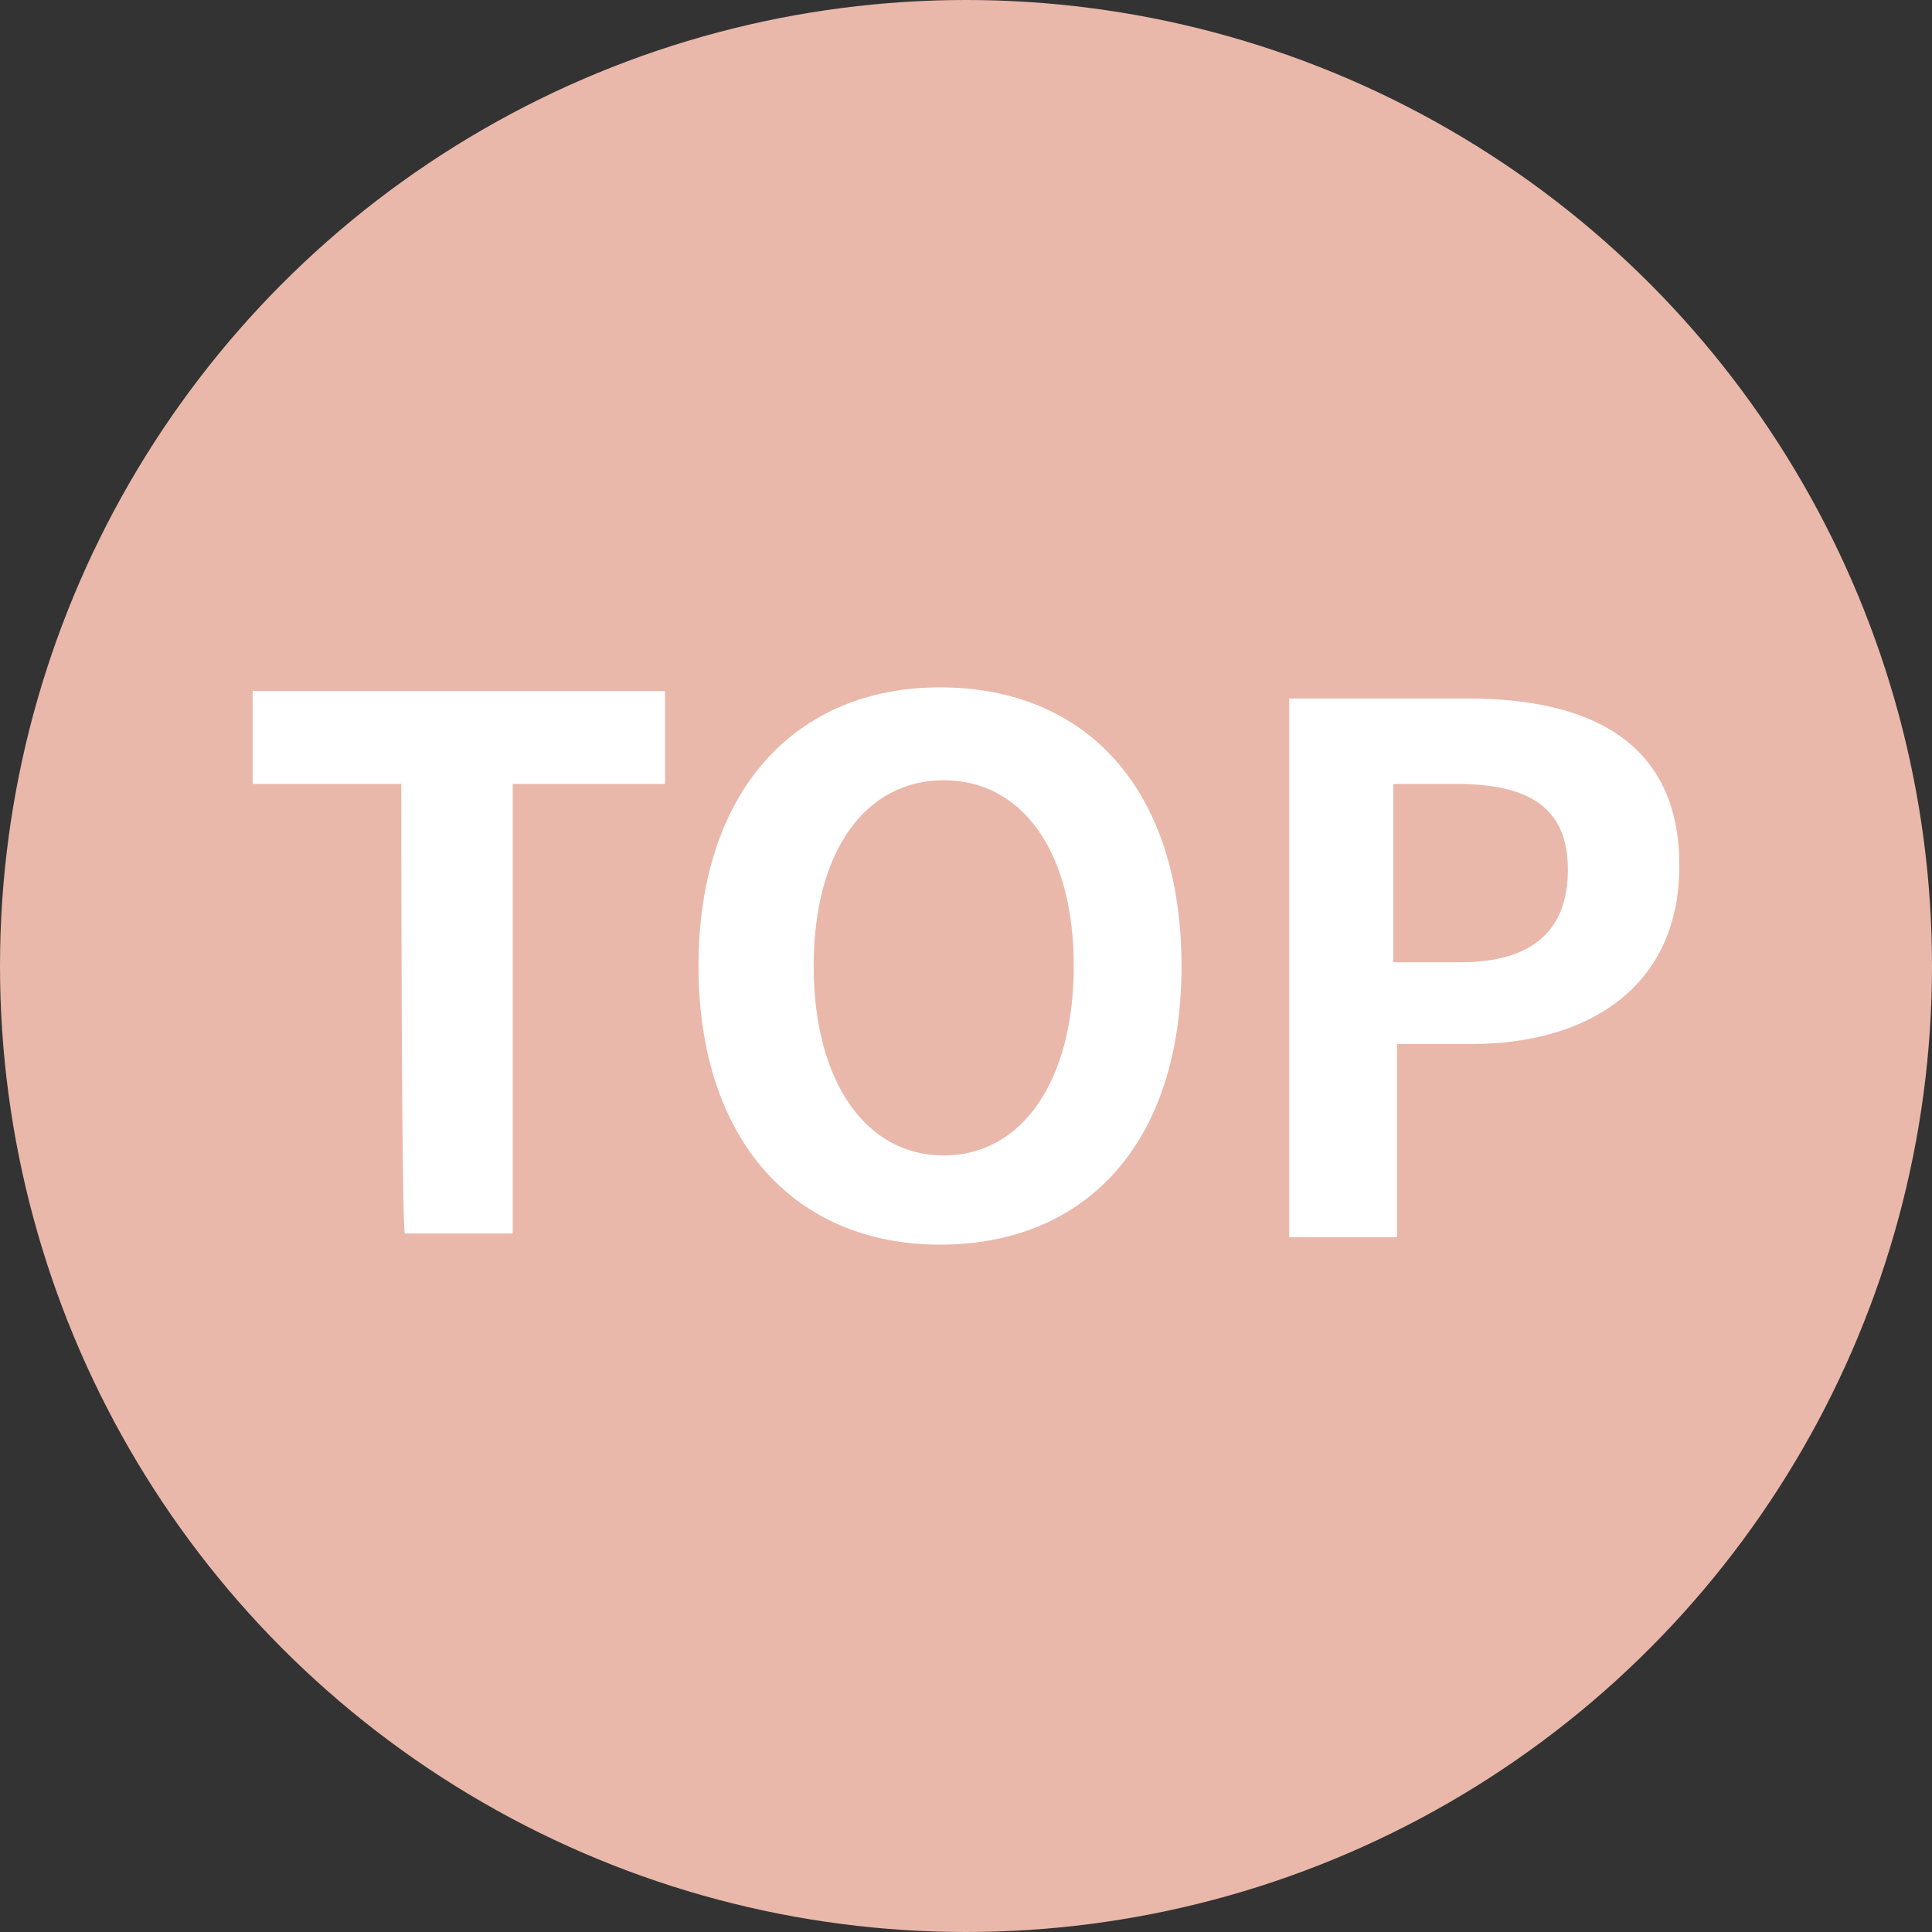
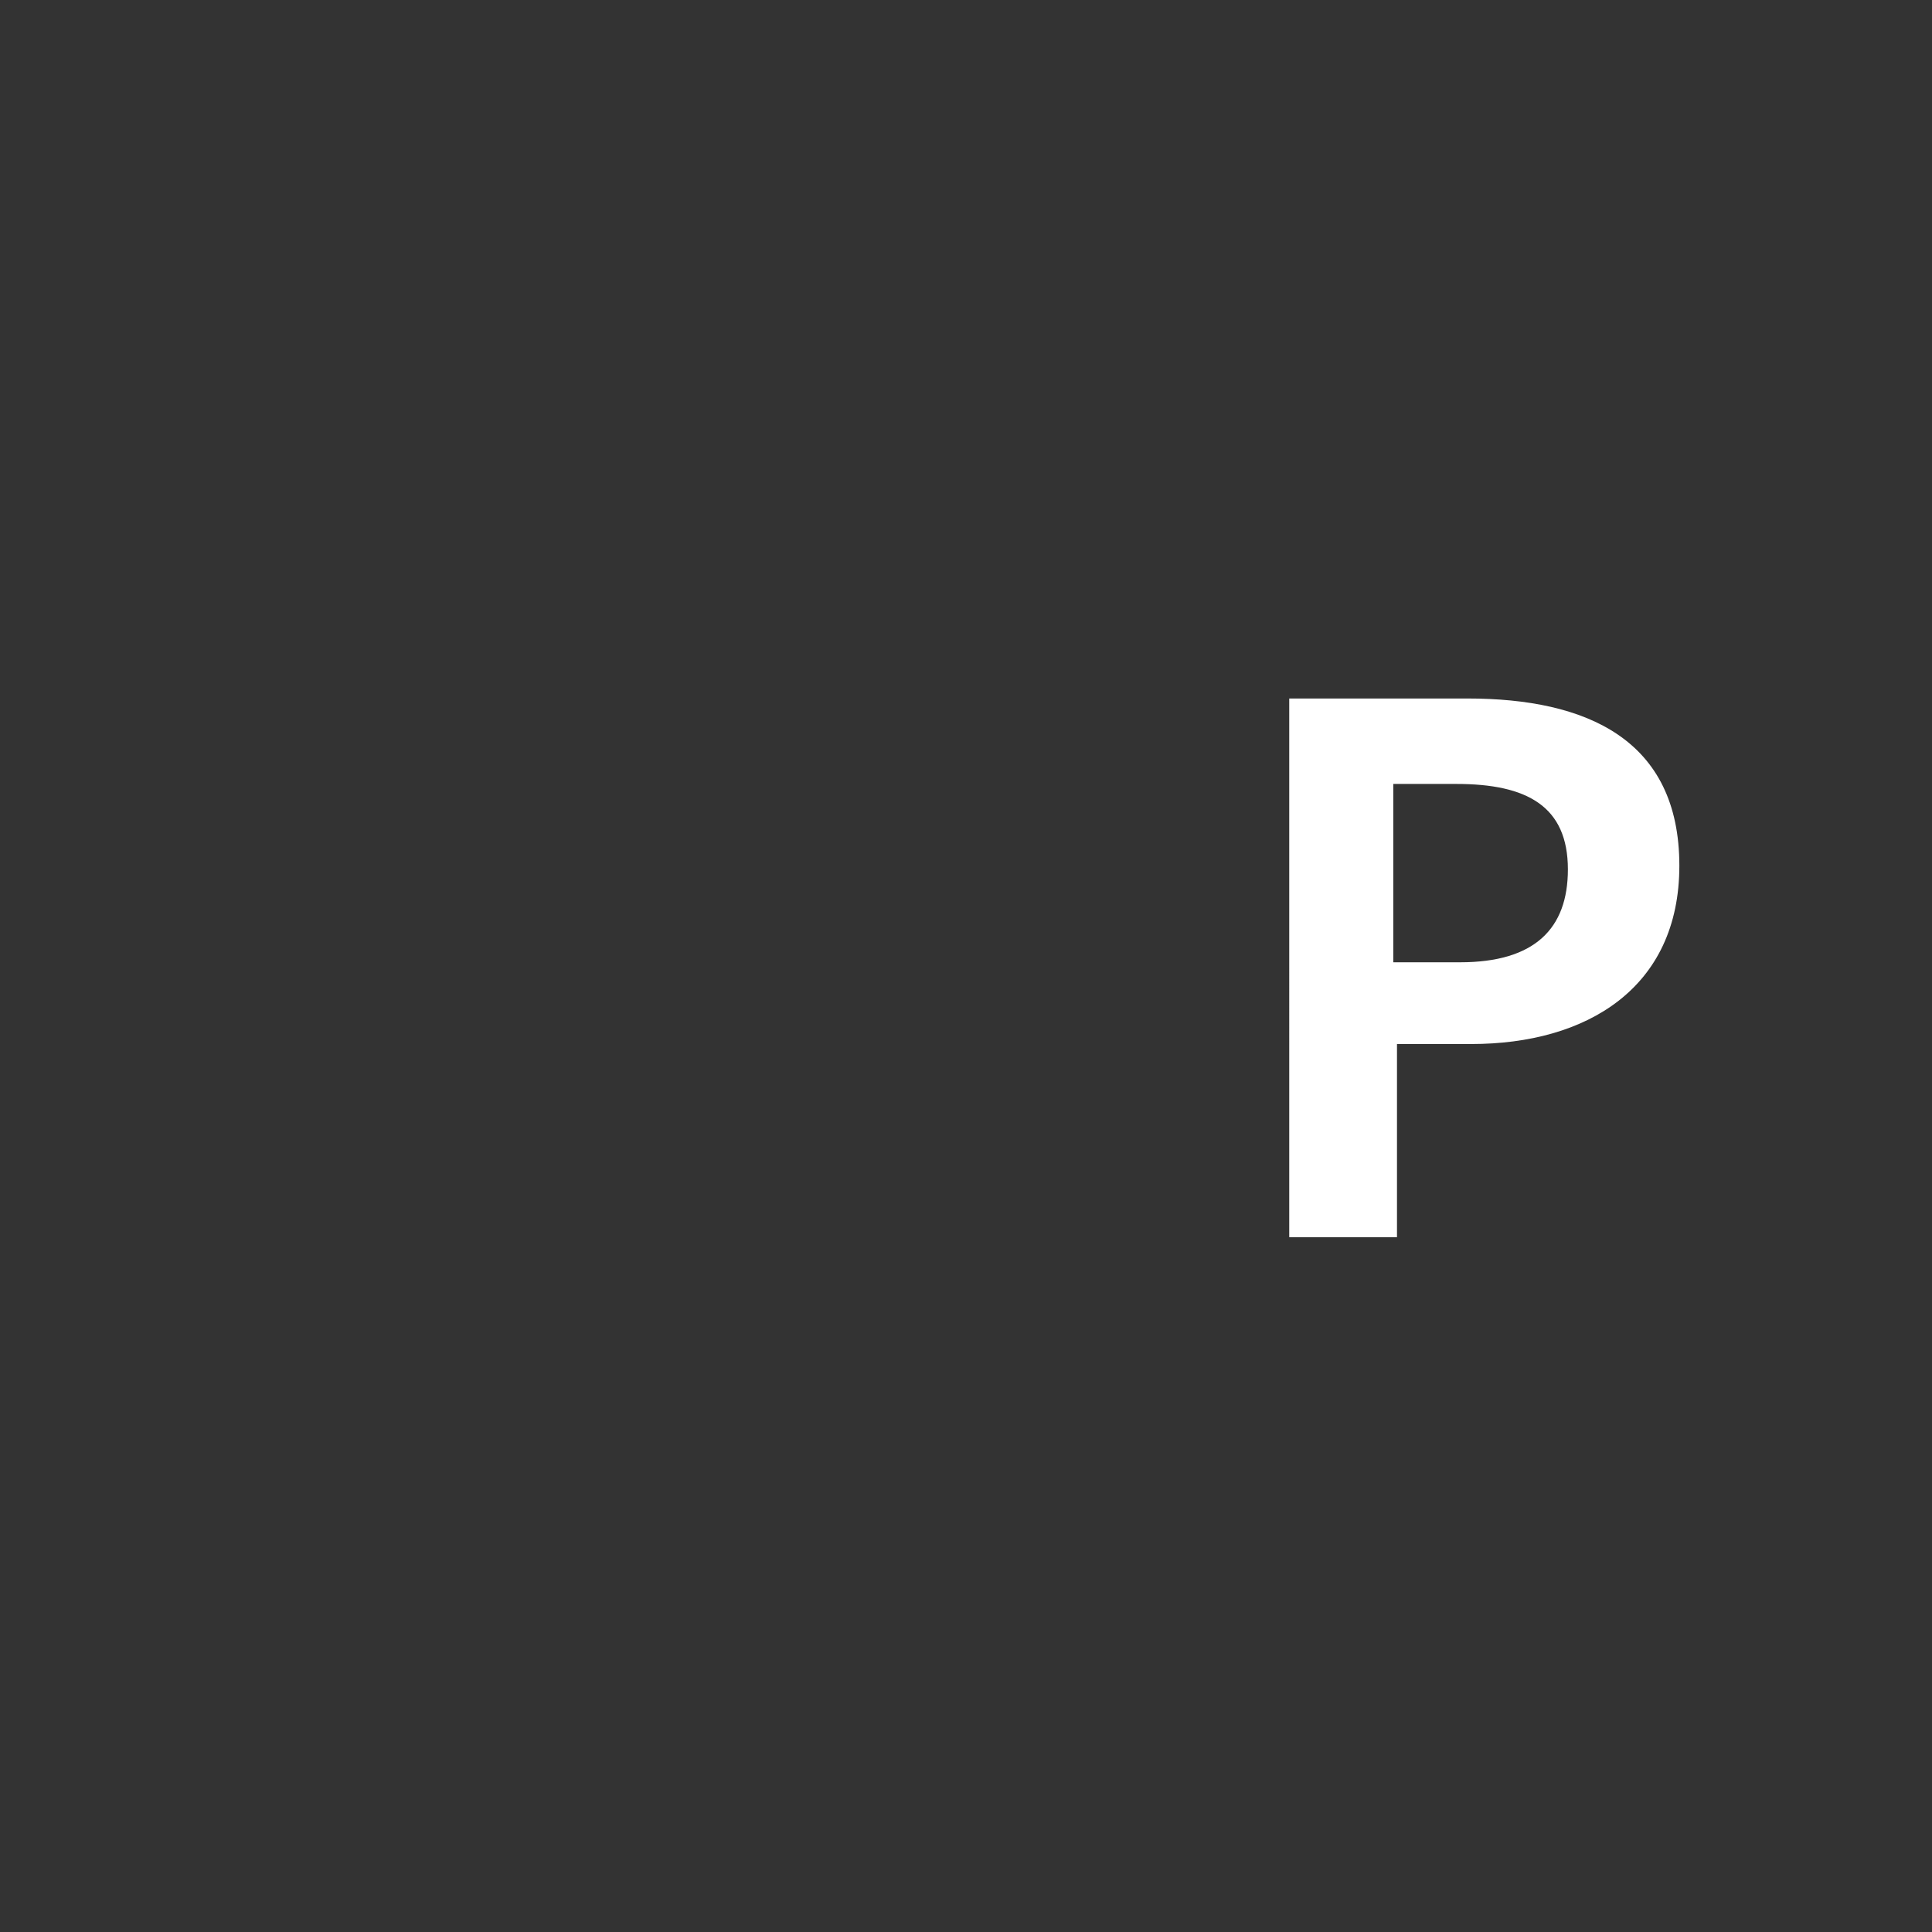
<svg xmlns="http://www.w3.org/2000/svg" version="1.1" id="Layer_1" x="0px" y="0px" viewBox="0 0 52 52" style="enable-background:new 0 0 52 52;" xml:space="preserve">
  <rect x="0" y="0" width="52" height="52" fill="#333333" stroke="none" />
  <style type="text/css">
	.st0{fill:#E9B8AA;}
	.st1{fill:#FFFFFF;}
</style>
-   <circle class="st0" cx="26" cy="26" r="26" />
  <g>
-     <path class="st1" d="M10.8,21.1h-4v-2.5h11.1v2.5h-4.1v12.1h-2.9C10.8,33.2,10.8,21.1,10.8,21.1z" />
-     <path class="st1" d="M18.8,26c0-4.7,2.6-7.5,6.5-7.5s6.5,2.7,6.5,7.5s-2.6,7.5-6.5,7.5S18.8,30.7,18.8,26z M28.9,26   c0-3.1-1.4-5-3.5-5s-3.5,1.9-3.5,5s1.4,5.1,3.5,5.1S28.9,29.1,28.9,26z" />
    <path class="st1" d="M34.7,18.8h4.8c3.2,0,5.7,1.1,5.7,4.5c0,3.3-2.5,4.8-5.6,4.8h-2v5.2h-2.9V18.8z M39.3,25.9   c2,0,2.9-0.9,2.9-2.5c0-1.7-1.1-2.3-3-2.3h-1.7v4.8H39.3z" />
  </g>
</svg>